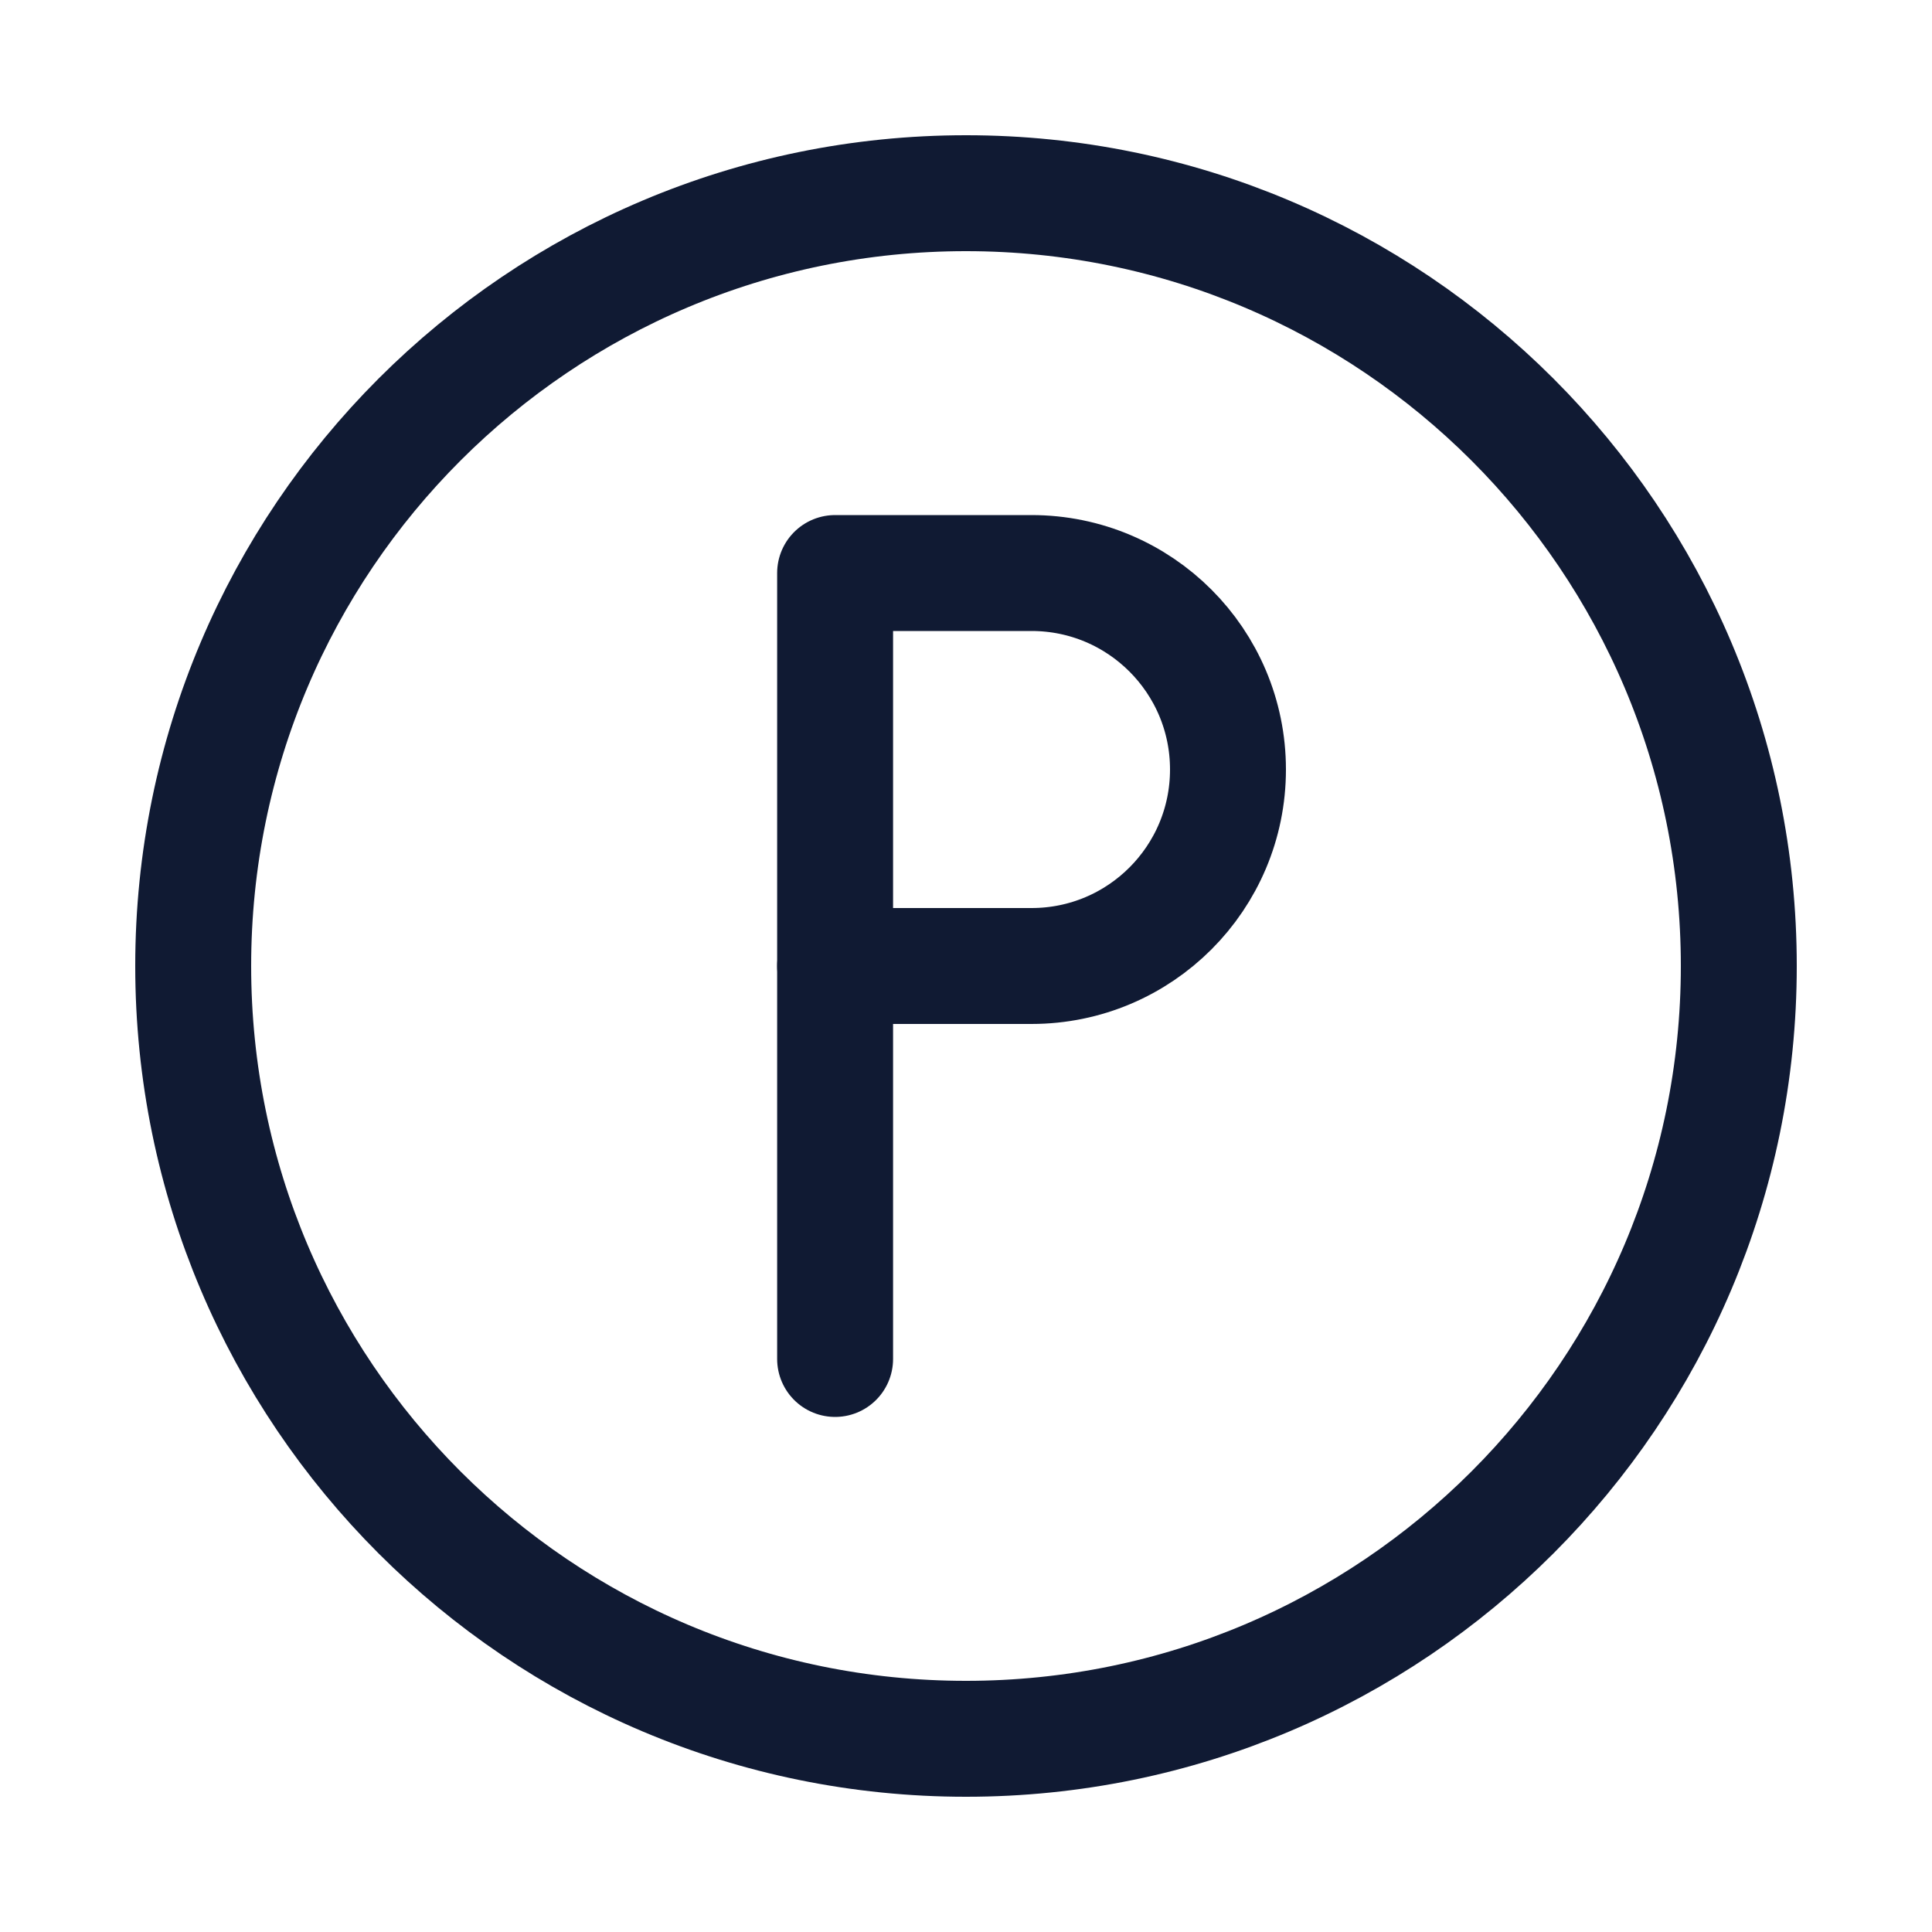
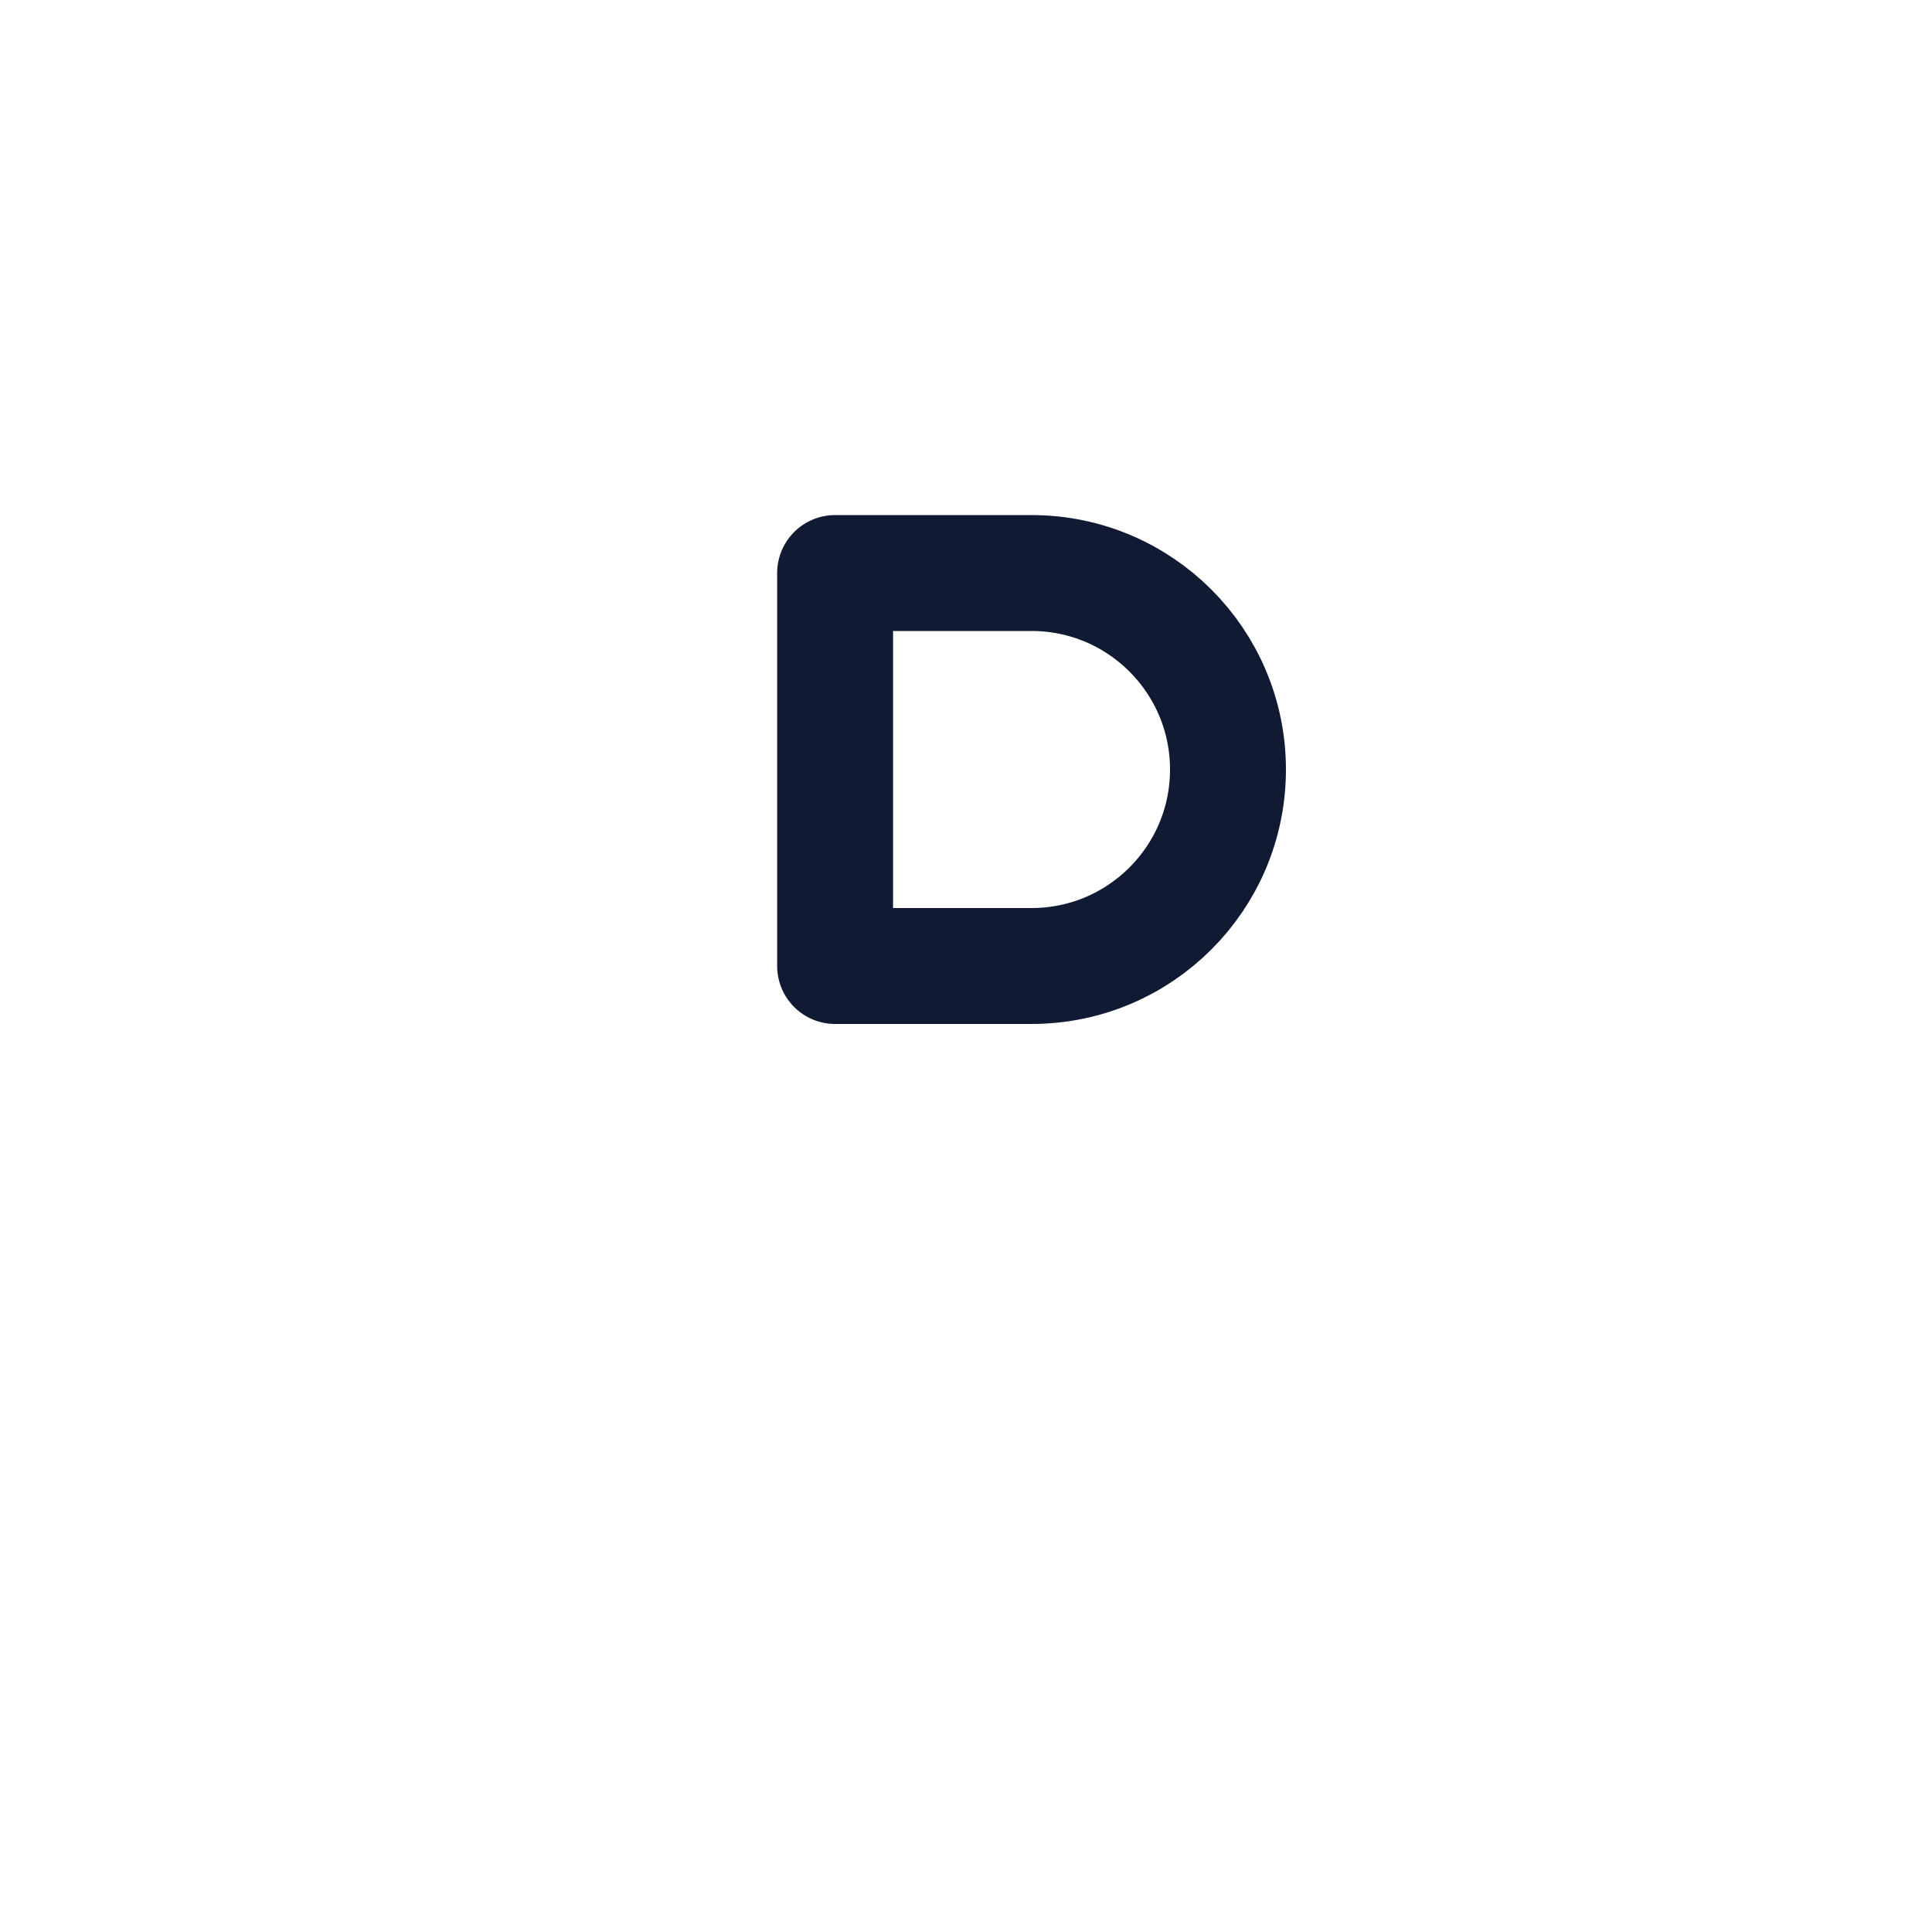
<svg xmlns="http://www.w3.org/2000/svg" width="20" height="20" viewBox="0 0 20 20" fill="none">
-   <path d="M10 18C14.418 18 18 14.418 18 10C18 5.582 14.418 2 10 2C5.582 2 2 5.582 2 10C2 14.418 5.582 18 10 18Z" stroke="#101A33" stroke-width="1.2" stroke-miterlimit="10" stroke-linecap="round" stroke-linejoin="round" />
  <path d="M10.678 10H8.645V5.932H10.678C11.802 5.932 12.712 6.843 12.712 7.966C12.712 9.089 11.802 10 10.678 10Z" stroke="#101A33" stroke-width="1.2" stroke-miterlimit="10" stroke-linecap="round" stroke-linejoin="round" />
-   <path d="M8.645 10V14.068" stroke="#101A33" stroke-width="1.2" stroke-miterlimit="10" stroke-linecap="round" stroke-linejoin="round" />
</svg>